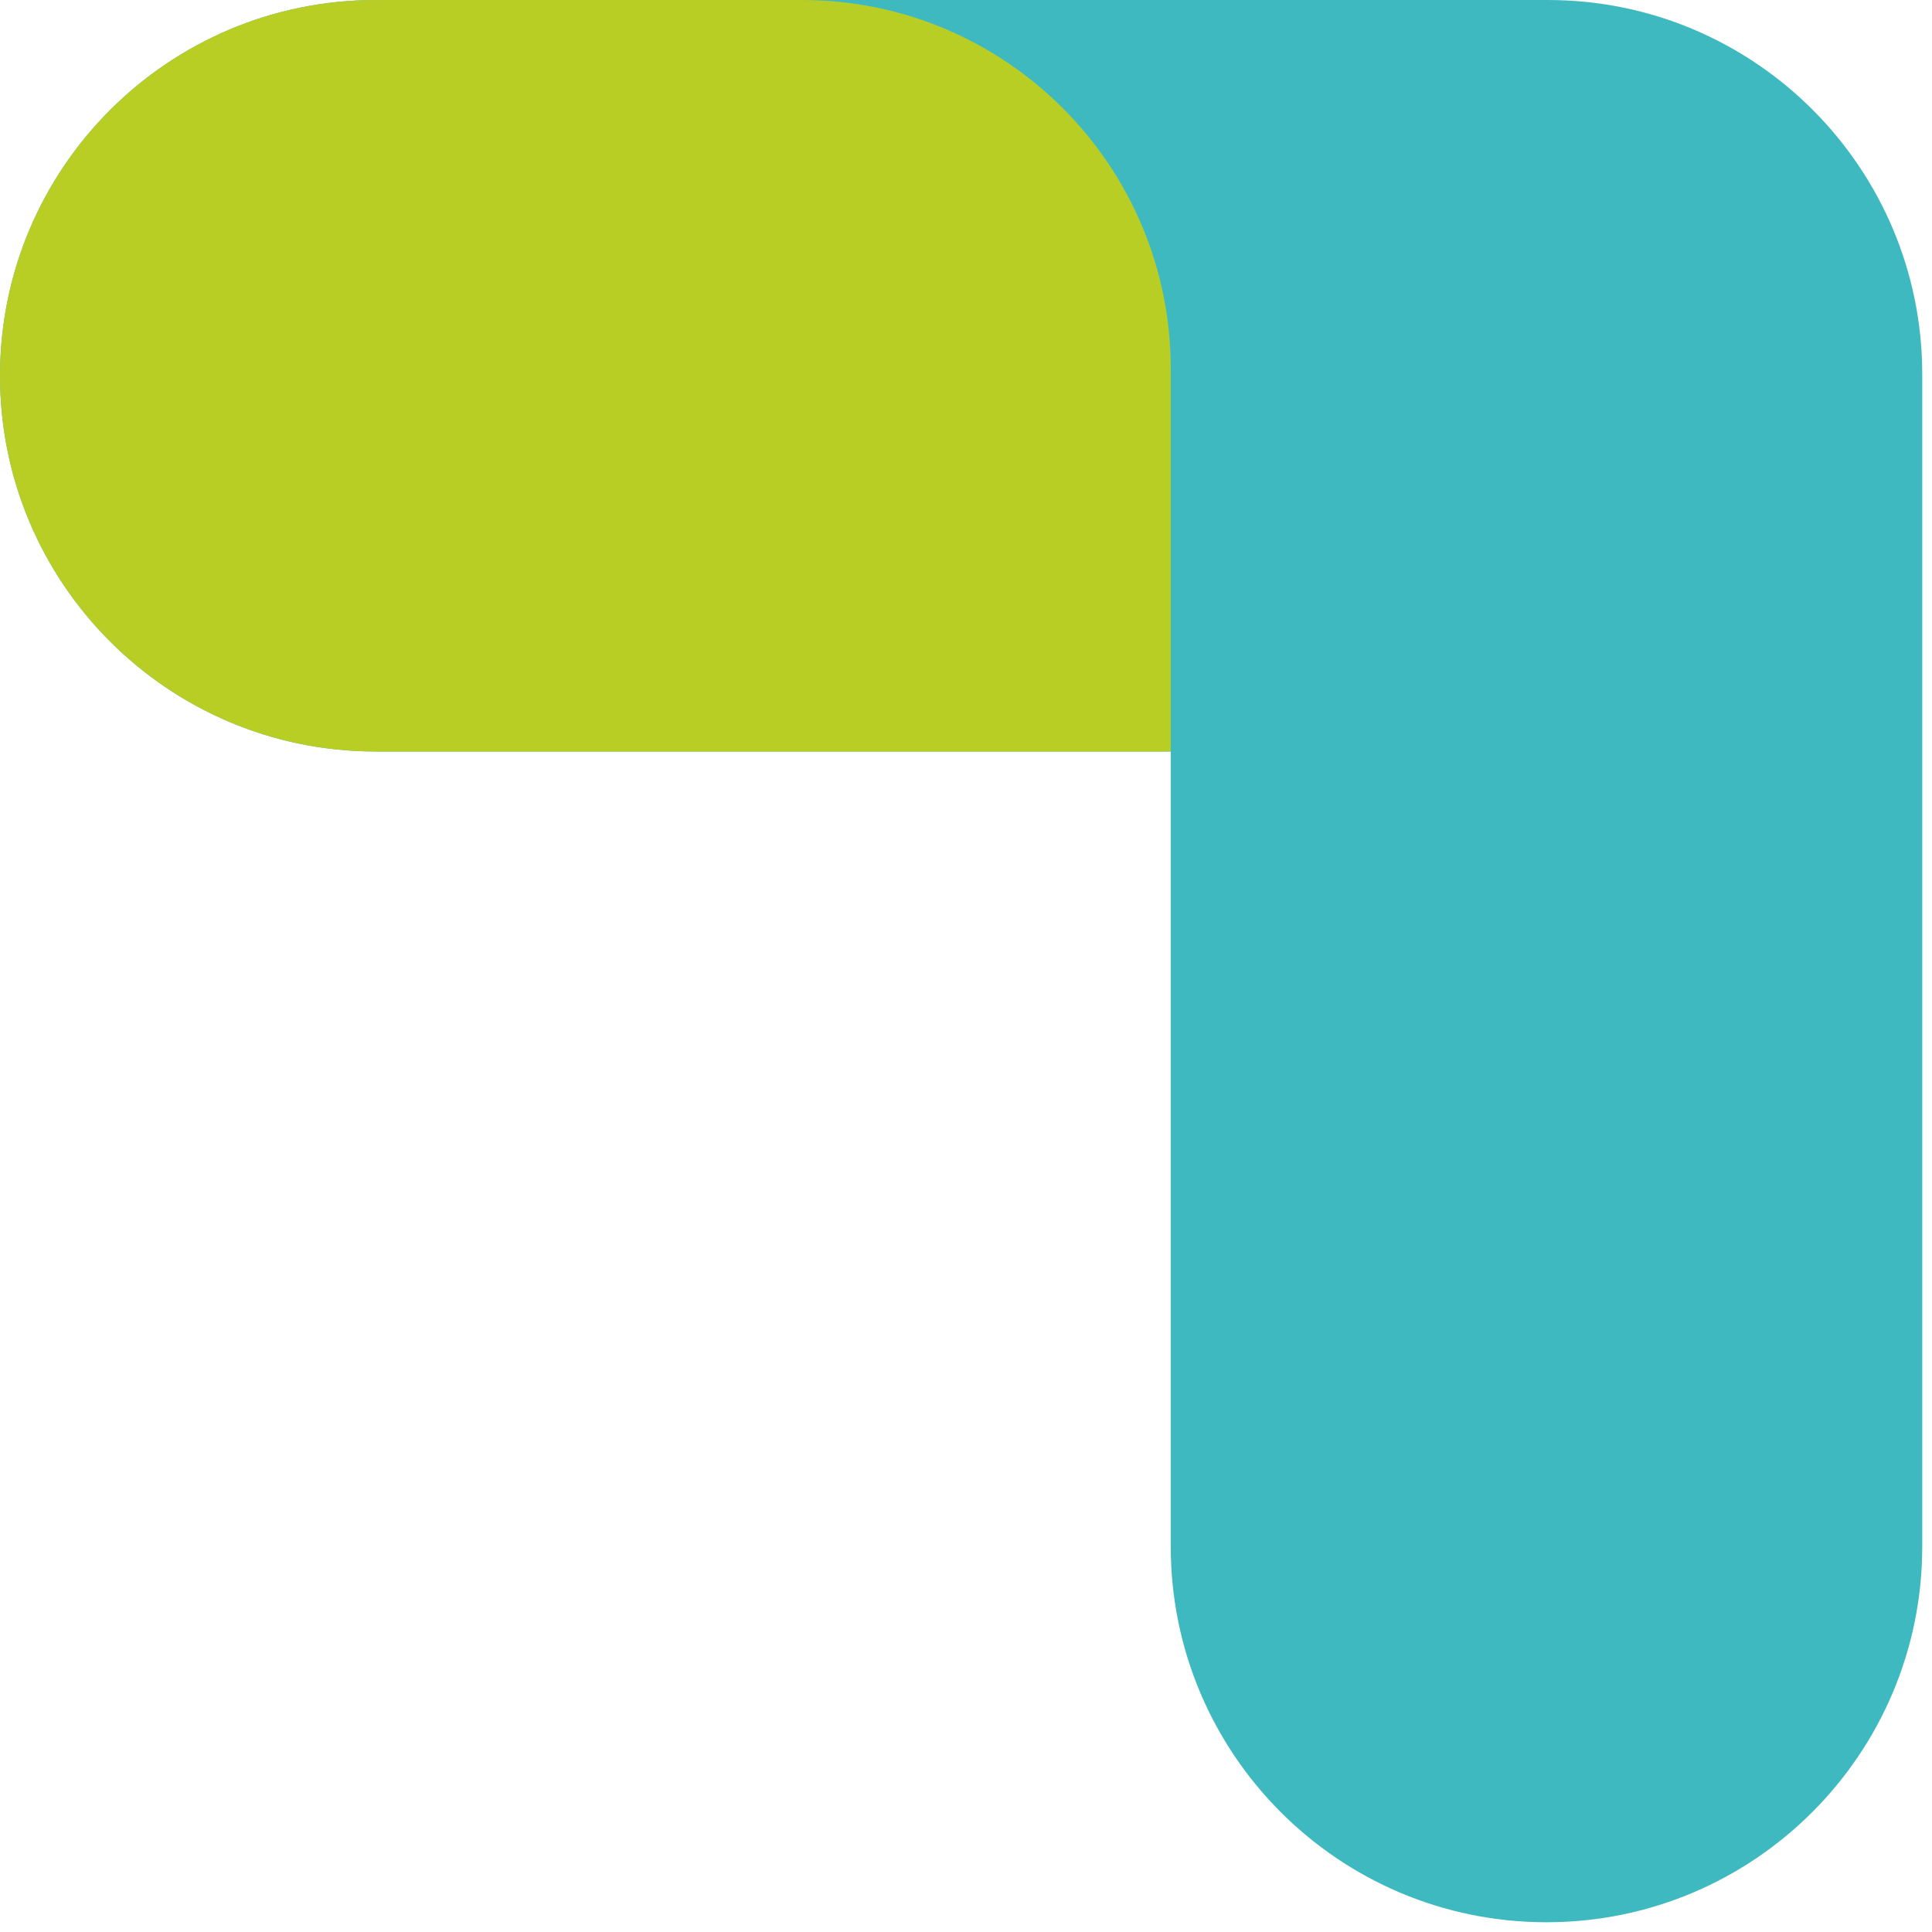
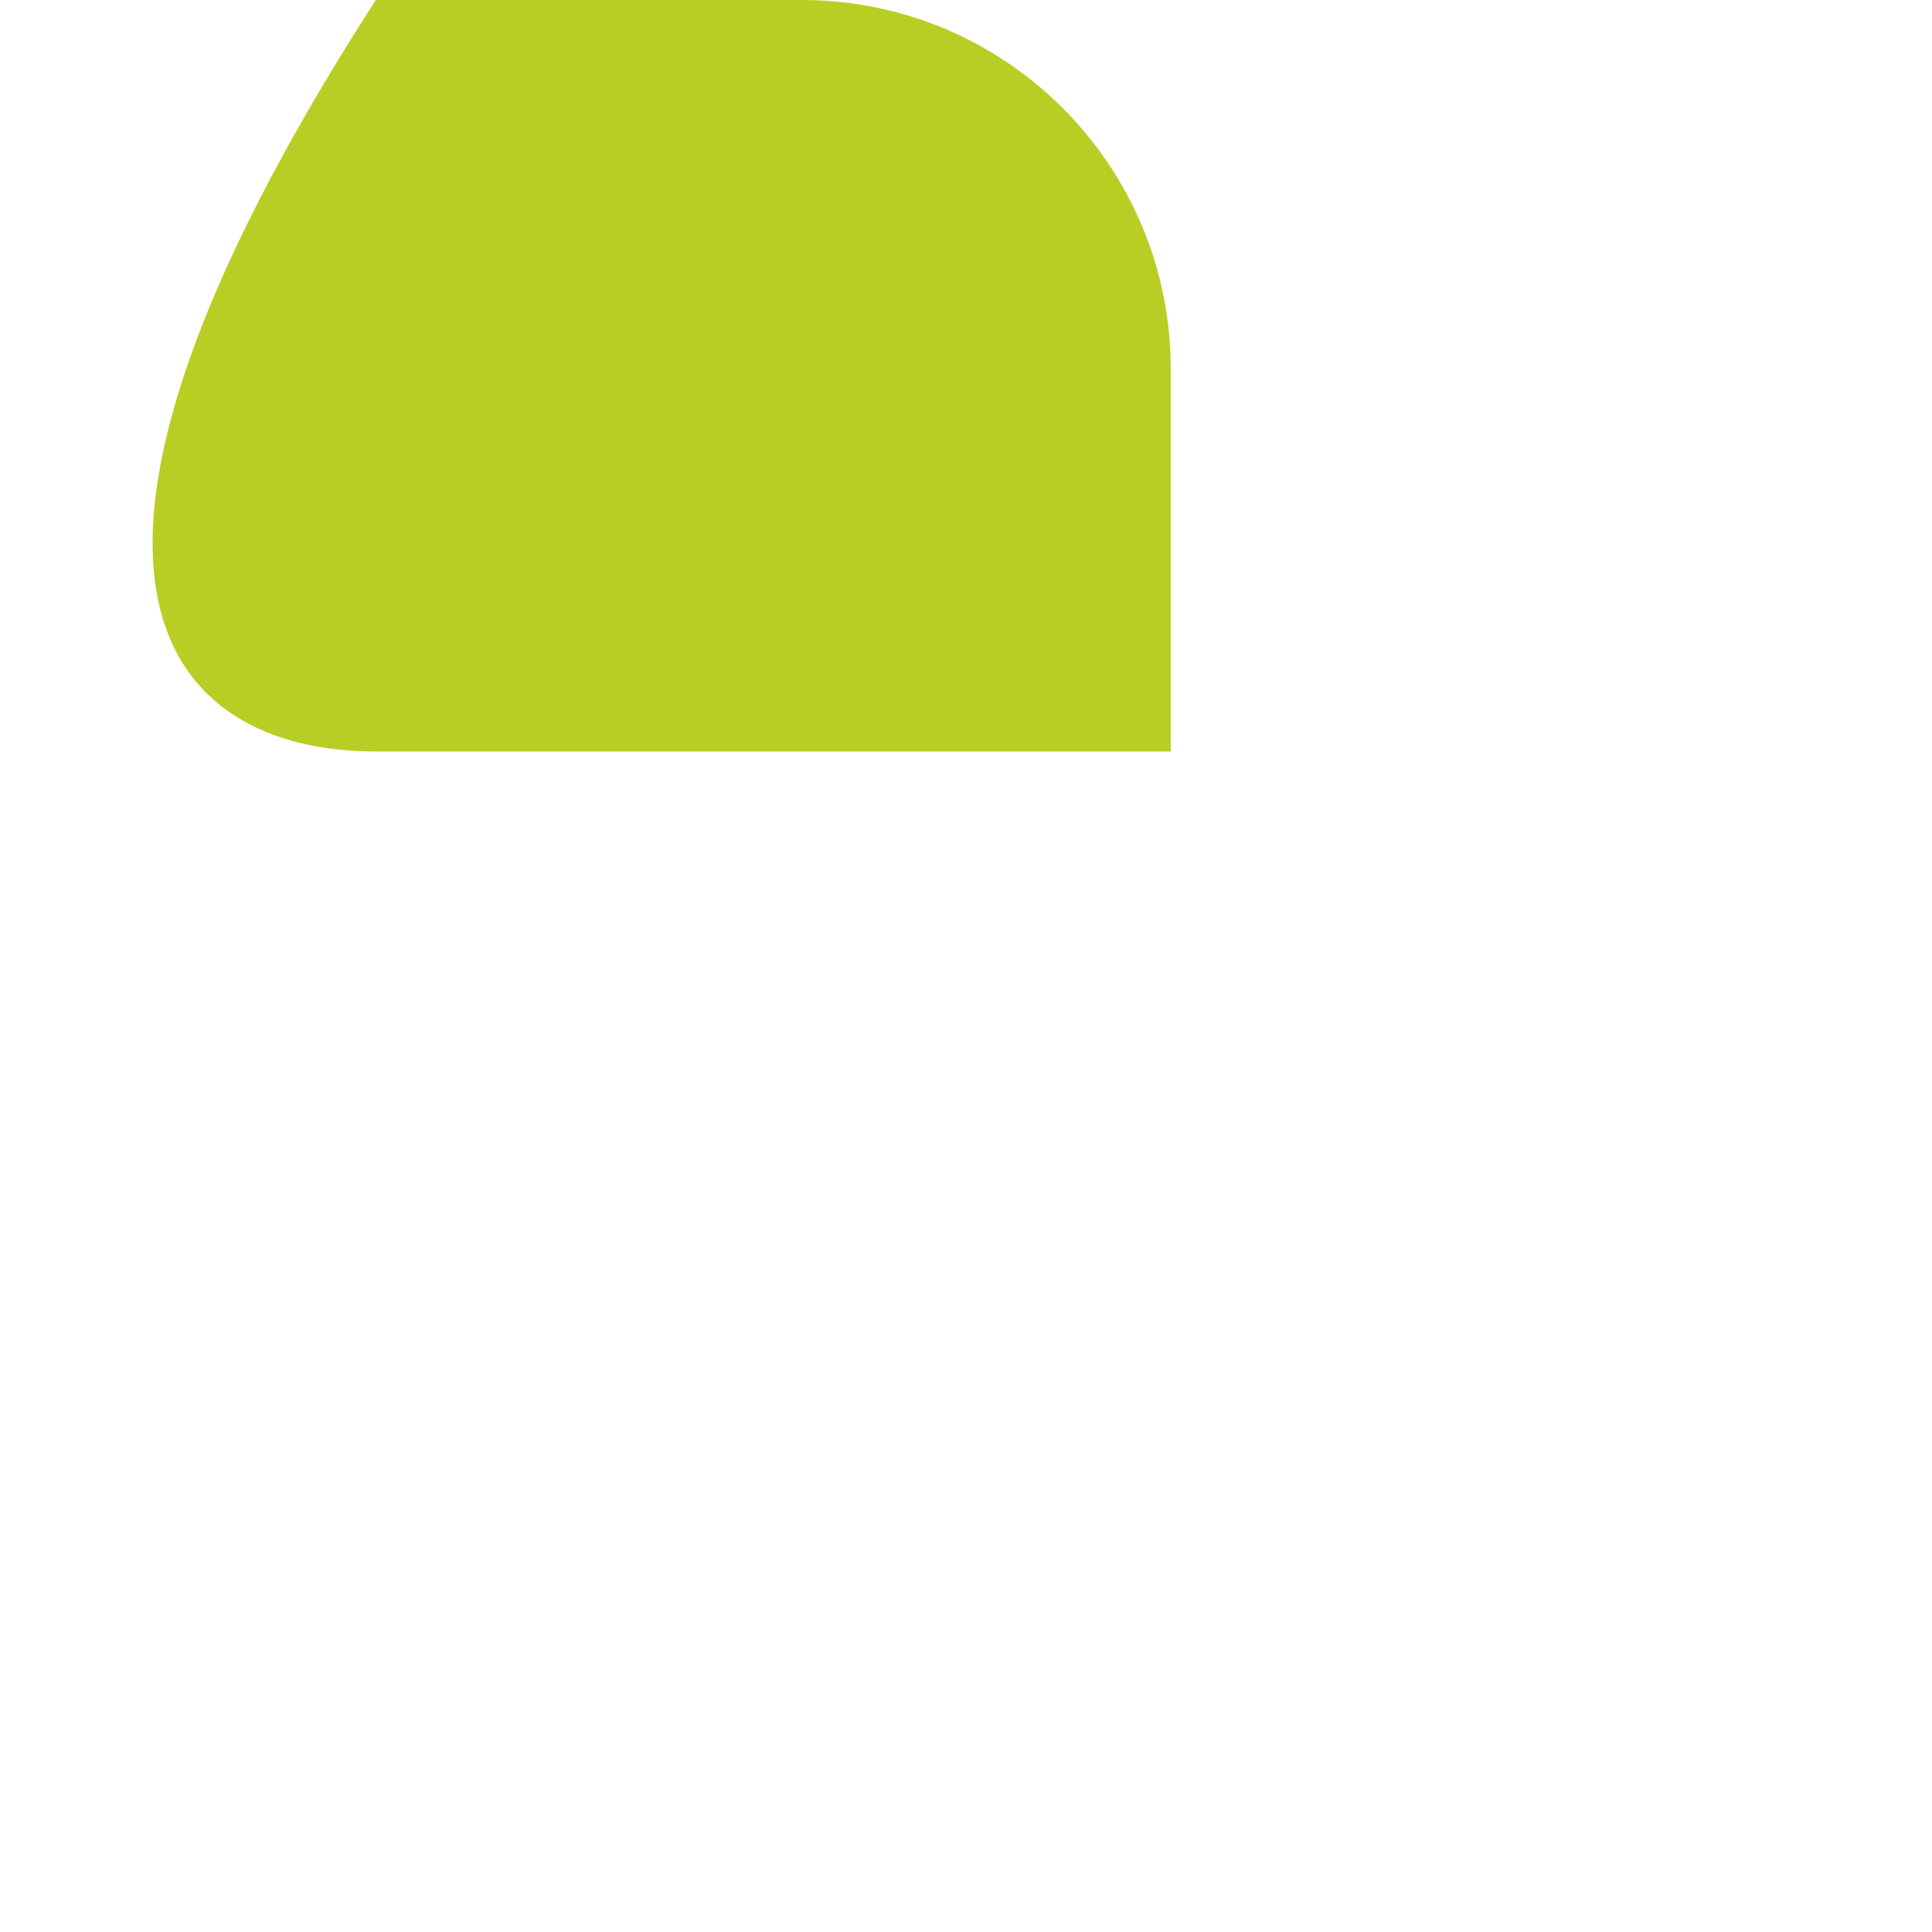
<svg xmlns="http://www.w3.org/2000/svg" width="43" height="43" viewBox="0 0 43 43" fill="none">
-   <path d="M8.363 16.726L26.057 16.726V34.42C26.057 39.035 29.797 42.783 34.42 42.783C39.035 42.783 42.783 39.043 42.783 34.42L42.783 8.332C42.783 3.732 39.05 0 34.451 0L34.42 0L26.057 0L8.363 0C3.748 0 0 3.74 0 8.363C0 12.978 3.74 16.726 8.363 16.726Z" fill="#3FB9C0" />
-   <path d="M8.363 16.726L26.057 16.726L26.057 8.208C26.057 3.678 22.379 0 17.849 0L8.363 0C3.748 0 0 3.74 0 8.363C0 12.978 3.74 16.726 8.363 16.726Z" fill="#B9CE24" />
+   <path d="M8.363 16.726L26.057 16.726L26.057 8.208C26.057 3.678 22.379 0 17.849 0L8.363 0C0 12.978 3.74 16.726 8.363 16.726Z" fill="#B9CE24" />
</svg>